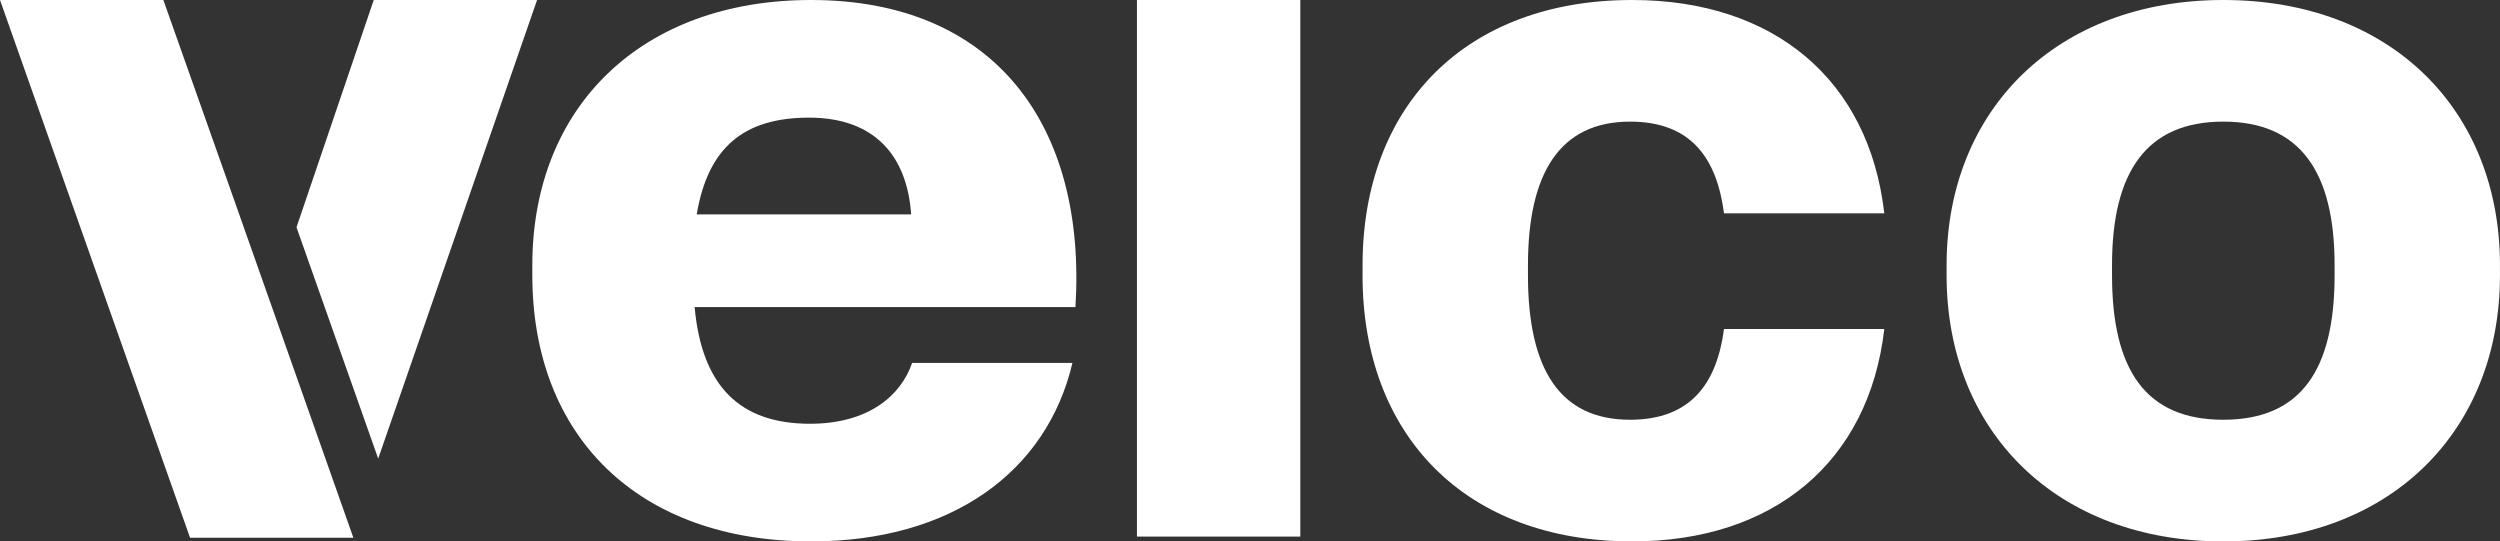
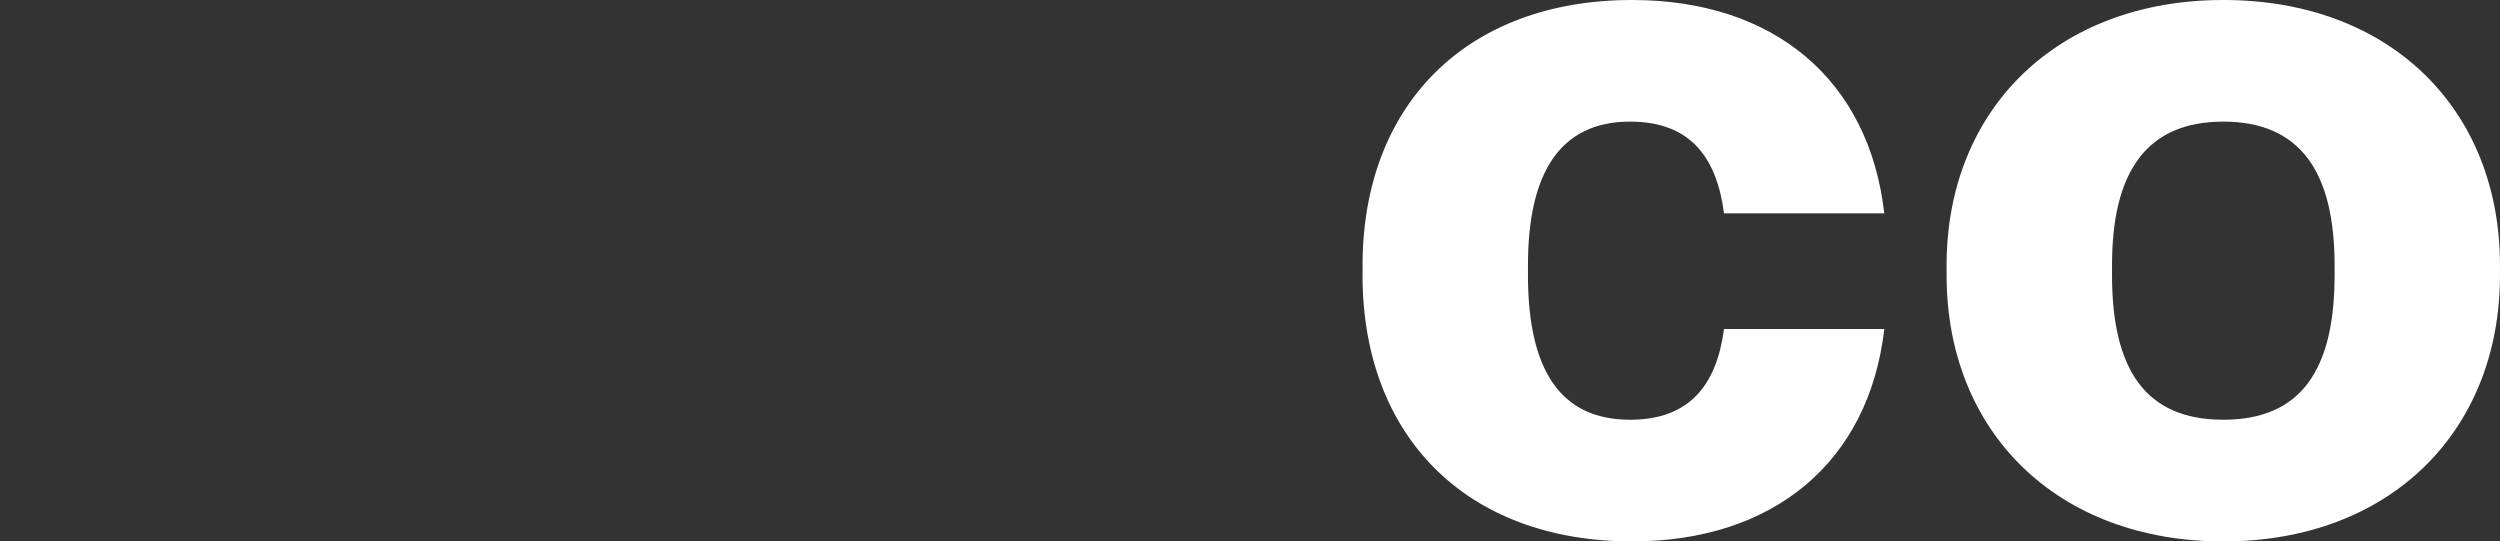
<svg xmlns="http://www.w3.org/2000/svg" width="157" height="34" viewBox="0 0 157 34" fill="none">
  <rect x="0" y="0" width="157" height="34" fill="#333333" stroke="none" />
  <g clip-path="url(#clip0_34_963)">
-     <path d="M50.935 0C40.29 0 33.43 6.699 33.43 16.657V17.282C33.43 27.427 40.097 34 50.933 34C59.781 34 65.744 29.616 67.349 22.791H57.281C56.575 24.858 54.523 26.612 50.868 26.612C46.445 26.612 44.072 24.234 43.623 19.285H67.538C68.246 7.888 62.478 0 50.935 0ZM43.754 13.463C44.461 9.266 46.703 7.388 50.808 7.388C54.912 7.388 56.962 9.766 57.221 13.463H43.754Z" fill="white" />
-     <path d="M81.66 0H71.4V33.697H81.66V0Z" fill="white" />
    <path d="M85.569 17.282V16.657C85.569 6.638 92.045 0 102.496 0C111.408 0 117.372 5.008 118.333 13.398H108.268C107.818 9.955 106.215 7.638 102.369 7.638C97.944 7.638 95.956 10.894 95.956 16.654V17.28C95.956 23.167 97.944 26.36 102.369 26.36C106.215 26.36 107.818 24.043 108.268 20.663H118.333C117.372 28.99 111.408 34 102.496 34C92.045 34 85.567 27.364 85.567 17.282" fill="white" />
    <path d="M139.622 0C129.169 0 122.246 6.888 122.246 16.657V17.282C122.246 27.114 129.169 34.002 139.622 34.002C150.075 34.002 156.998 27.114 156.998 17.282V16.657C156.998 6.888 150.137 0 139.622 0ZM146.613 17.282C146.613 23.23 144.497 26.36 139.624 26.36C134.751 26.36 132.635 23.23 132.635 17.282V16.657C132.635 10.77 134.816 7.638 139.624 7.638C144.432 7.638 146.613 10.77 146.613 16.657V17.282Z" fill="white" />
-     <path d="M22.19 33.768H11.935L0 0H10.259L14.519 12.034L16.864 18.678L22.19 33.768Z" fill="white" />
-     <path d="M21.987 33.185H21.985L16.864 18.678H16.866L21.987 33.185Z" fill="white" />
-     <path d="M33.728 0L23.751 28.801L18.62 14.274L23.471 0H33.728Z" fill="white" />
  </g>
  <defs>
    <clipPath id="clip0_34_963">
      <rect width="157" height="34" fill="white" />
    </clipPath>
  </defs>
</svg>